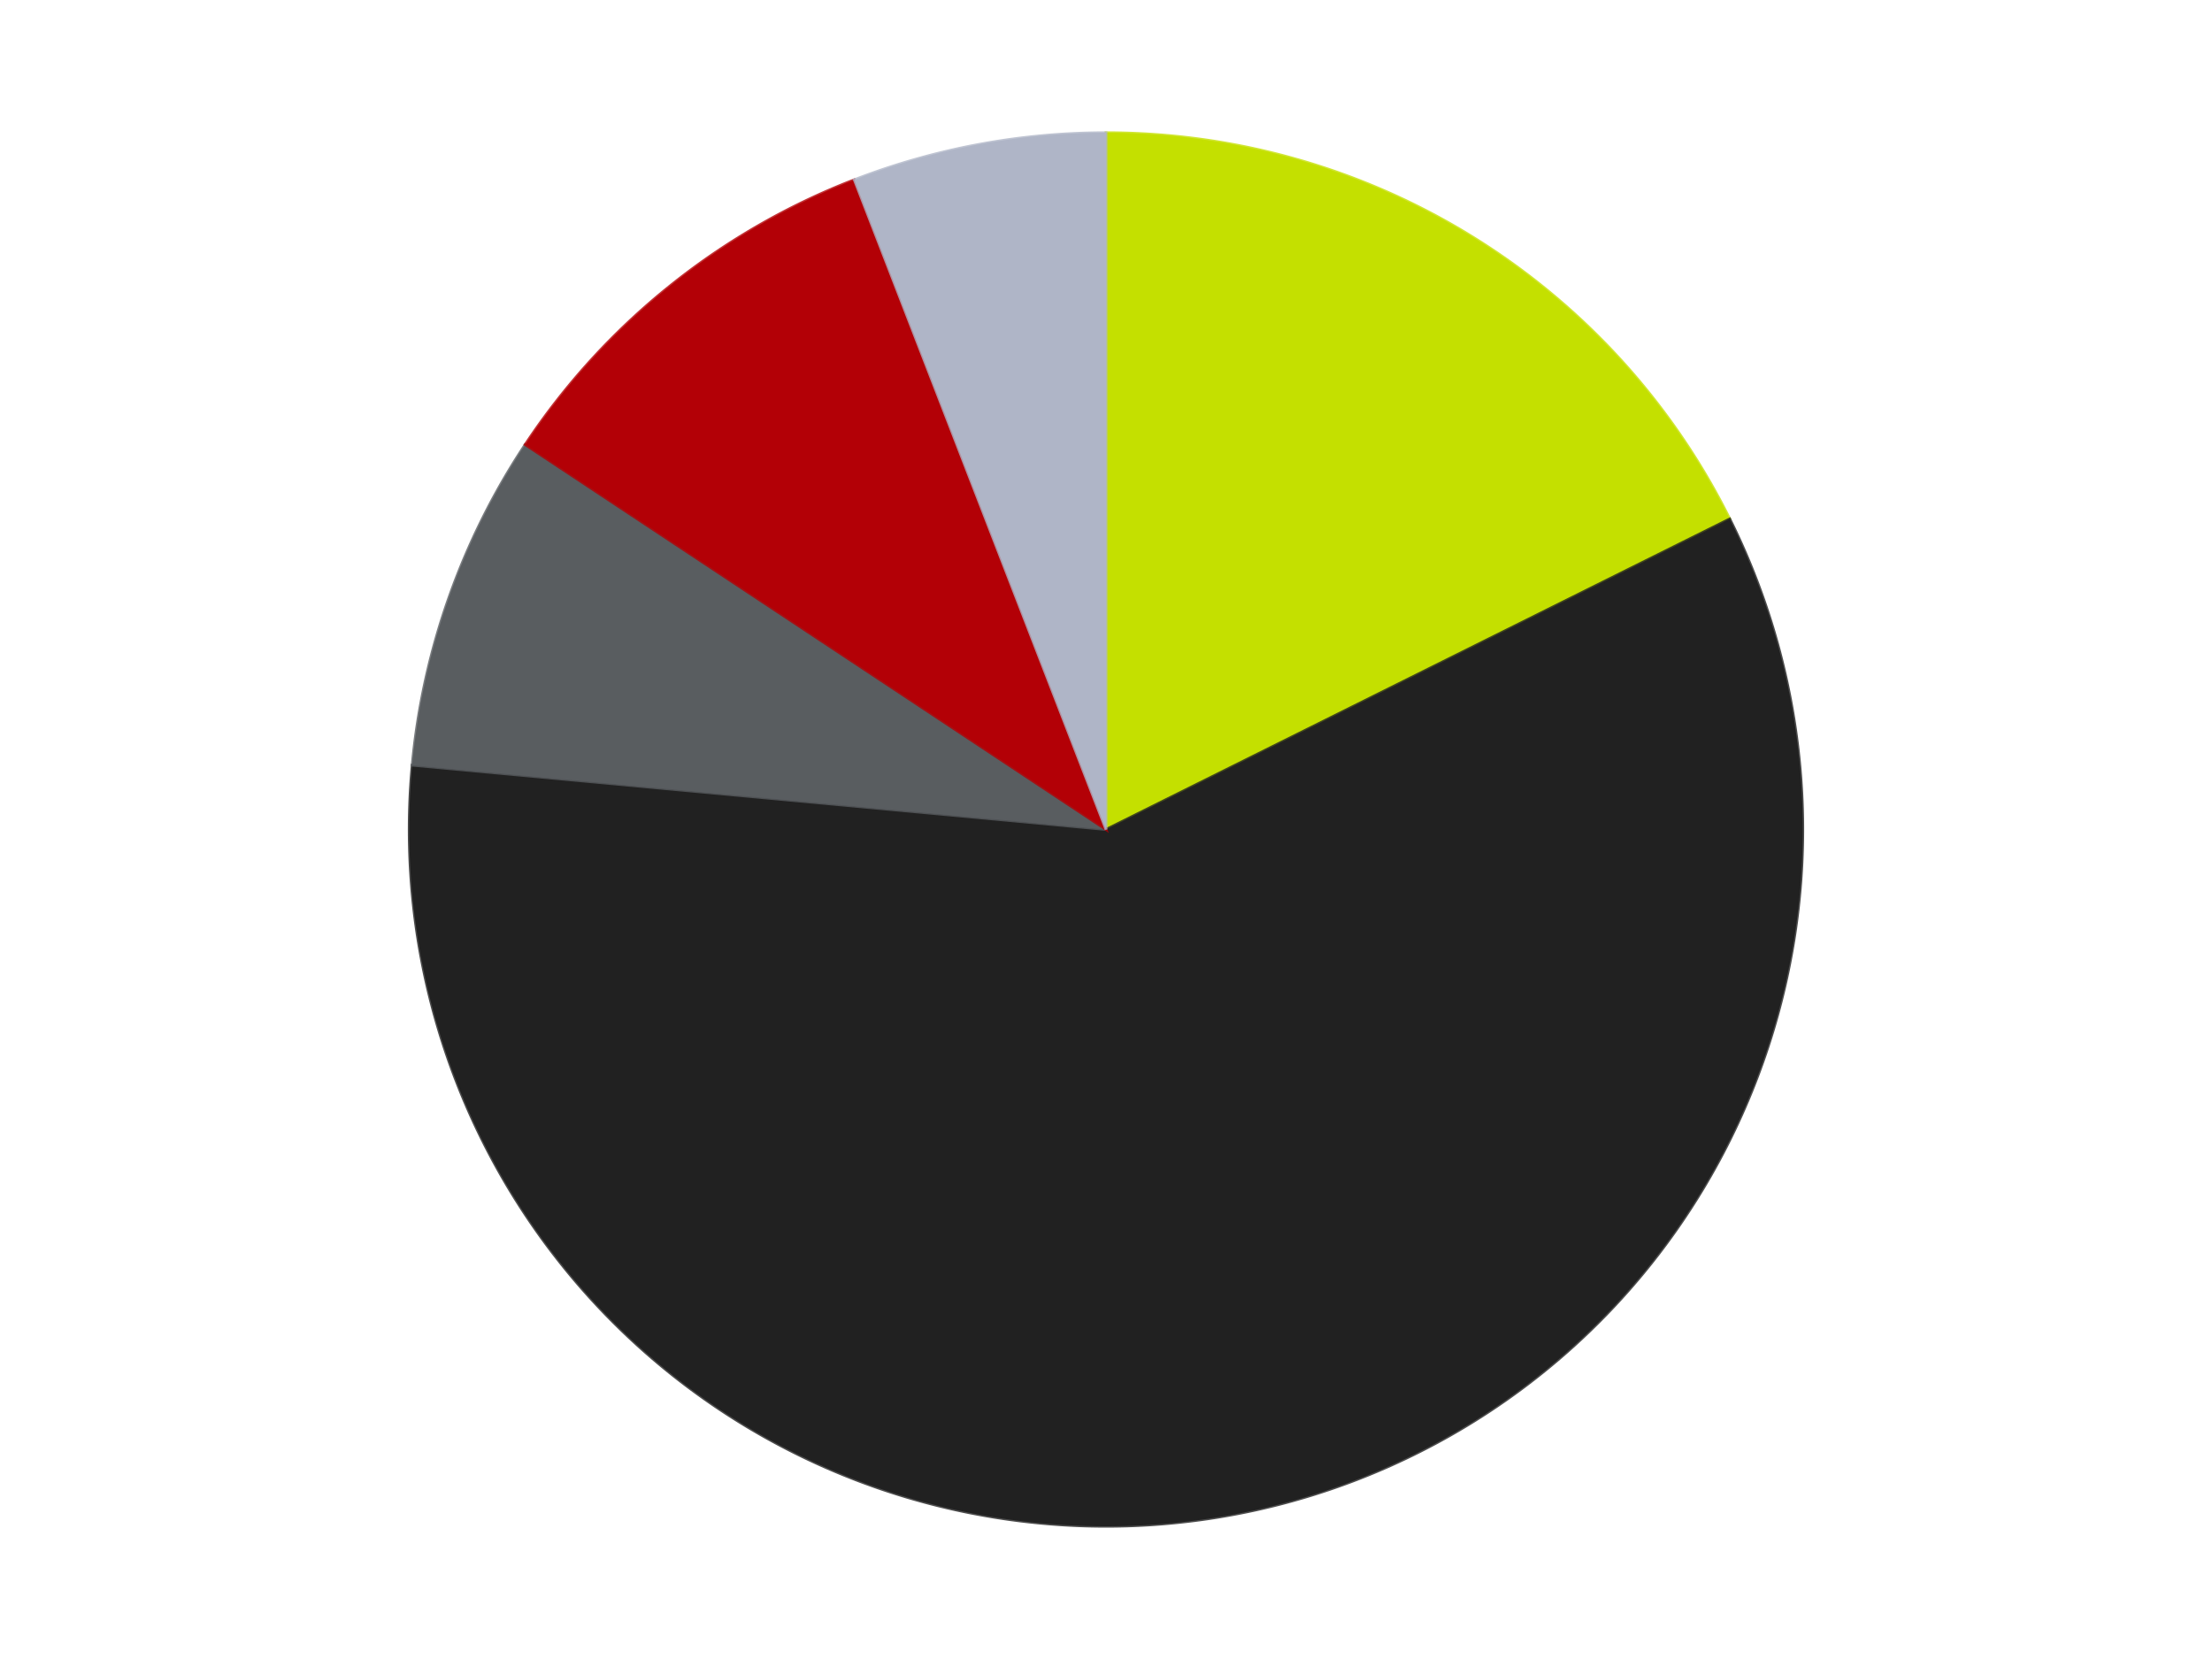
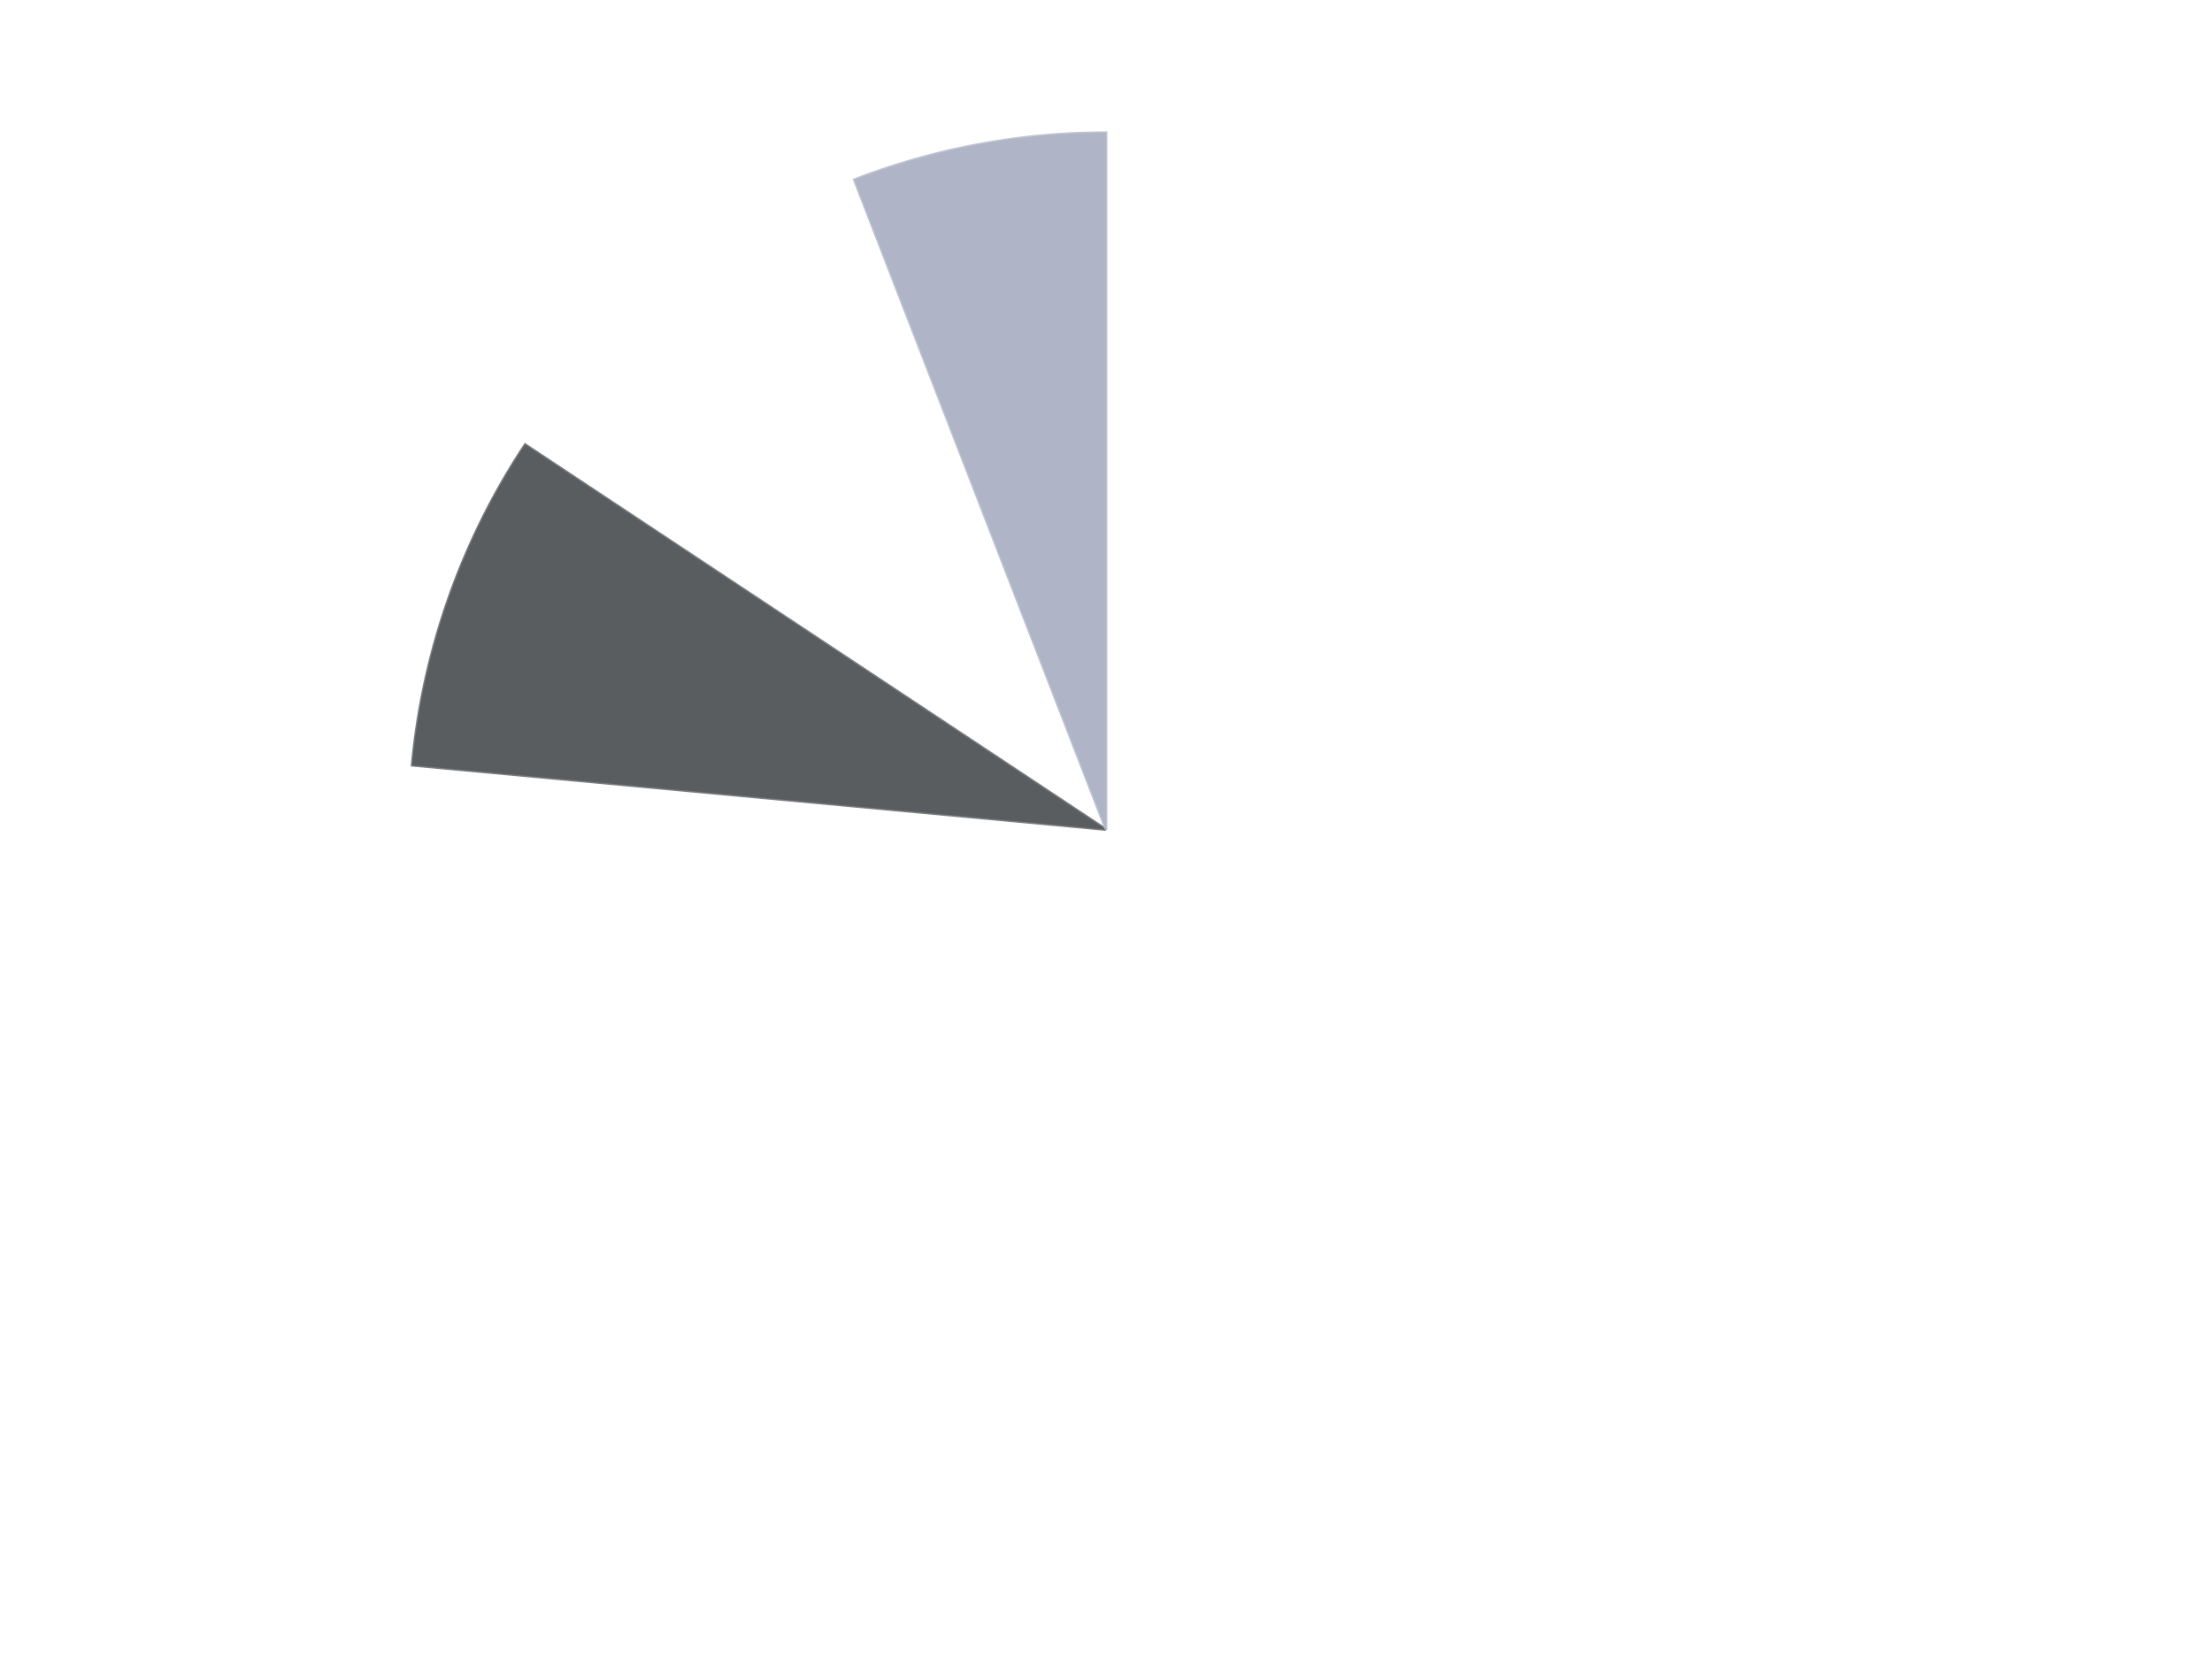
<svg xmlns="http://www.w3.org/2000/svg" xmlns:xlink="http://www.w3.org/1999/xlink" id="chart-e1a55aaa-6052-488f-b01d-e04d67fbc78f" class="pygal-chart" viewBox="0 0 800 600">
  <defs>
    <style type="text/css">#chart-e1a55aaa-6052-488f-b01d-e04d67fbc78f{-webkit-user-select:none;-webkit-font-smoothing:antialiased;font-family:Consolas,"Liberation Mono",Menlo,Courier,monospace}#chart-e1a55aaa-6052-488f-b01d-e04d67fbc78f .title{font-family:Consolas,"Liberation Mono",Menlo,Courier,monospace;font-size:16px}#chart-e1a55aaa-6052-488f-b01d-e04d67fbc78f .legends .legend text{font-family:Consolas,"Liberation Mono",Menlo,Courier,monospace;font-size:14px}#chart-e1a55aaa-6052-488f-b01d-e04d67fbc78f .axis text{font-family:Consolas,"Liberation Mono",Menlo,Courier,monospace;font-size:10px}#chart-e1a55aaa-6052-488f-b01d-e04d67fbc78f .axis text.major{font-family:Consolas,"Liberation Mono",Menlo,Courier,monospace;font-size:10px}#chart-e1a55aaa-6052-488f-b01d-e04d67fbc78f .text-overlay text.value{font-family:Consolas,"Liberation Mono",Menlo,Courier,monospace;font-size:16px}#chart-e1a55aaa-6052-488f-b01d-e04d67fbc78f .text-overlay text.label{font-family:Consolas,"Liberation Mono",Menlo,Courier,monospace;font-size:10px}#chart-e1a55aaa-6052-488f-b01d-e04d67fbc78f .tooltip{font-family:Consolas,"Liberation Mono",Menlo,Courier,monospace;font-size:14px}#chart-e1a55aaa-6052-488f-b01d-e04d67fbc78f text.no_data{font-family:Consolas,"Liberation Mono",Menlo,Courier,monospace;font-size:64px}
#chart-e1a55aaa-6052-488f-b01d-e04d67fbc78f{background-color:transparent}#chart-e1a55aaa-6052-488f-b01d-e04d67fbc78f path,#chart-e1a55aaa-6052-488f-b01d-e04d67fbc78f line,#chart-e1a55aaa-6052-488f-b01d-e04d67fbc78f rect,#chart-e1a55aaa-6052-488f-b01d-e04d67fbc78f circle{-webkit-transition:150ms;-moz-transition:150ms;transition:150ms}#chart-e1a55aaa-6052-488f-b01d-e04d67fbc78f .graph &gt; .background{fill:transparent}#chart-e1a55aaa-6052-488f-b01d-e04d67fbc78f .plot &gt; .background{fill:transparent}#chart-e1a55aaa-6052-488f-b01d-e04d67fbc78f .graph{fill:rgba(0,0,0,.87)}#chart-e1a55aaa-6052-488f-b01d-e04d67fbc78f text.no_data{fill:rgba(0,0,0,1)}#chart-e1a55aaa-6052-488f-b01d-e04d67fbc78f .title{fill:rgba(0,0,0,1)}#chart-e1a55aaa-6052-488f-b01d-e04d67fbc78f .legends .legend text{fill:rgba(0,0,0,.87)}#chart-e1a55aaa-6052-488f-b01d-e04d67fbc78f .legends .legend:hover text{fill:rgba(0,0,0,1)}#chart-e1a55aaa-6052-488f-b01d-e04d67fbc78f .axis .line{stroke:rgba(0,0,0,1)}#chart-e1a55aaa-6052-488f-b01d-e04d67fbc78f .axis .guide.line{stroke:rgba(0,0,0,.54)}#chart-e1a55aaa-6052-488f-b01d-e04d67fbc78f .axis .major.line{stroke:rgba(0,0,0,.87)}#chart-e1a55aaa-6052-488f-b01d-e04d67fbc78f .axis text.major{fill:rgba(0,0,0,1)}#chart-e1a55aaa-6052-488f-b01d-e04d67fbc78f .axis.y .guides:hover .guide.line,#chart-e1a55aaa-6052-488f-b01d-e04d67fbc78f .line-graph .axis.x .guides:hover .guide.line,#chart-e1a55aaa-6052-488f-b01d-e04d67fbc78f .stackedline-graph .axis.x .guides:hover .guide.line,#chart-e1a55aaa-6052-488f-b01d-e04d67fbc78f .xy-graph .axis.x .guides:hover .guide.line{stroke:rgba(0,0,0,1)}#chart-e1a55aaa-6052-488f-b01d-e04d67fbc78f .axis .guides:hover text{fill:rgba(0,0,0,1)}#chart-e1a55aaa-6052-488f-b01d-e04d67fbc78f .reactive{fill-opacity:1.0;stroke-opacity:.8;stroke-width:1}#chart-e1a55aaa-6052-488f-b01d-e04d67fbc78f .ci{stroke:rgba(0,0,0,.87)}#chart-e1a55aaa-6052-488f-b01d-e04d67fbc78f .reactive.active,#chart-e1a55aaa-6052-488f-b01d-e04d67fbc78f .active .reactive{fill-opacity:0.6;stroke-opacity:.9;stroke-width:4}#chart-e1a55aaa-6052-488f-b01d-e04d67fbc78f .ci .reactive.active{stroke-width:1.5}#chart-e1a55aaa-6052-488f-b01d-e04d67fbc78f .series text{fill:rgba(0,0,0,1)}#chart-e1a55aaa-6052-488f-b01d-e04d67fbc78f .tooltip rect{fill:transparent;stroke:rgba(0,0,0,1);-webkit-transition:opacity 150ms;-moz-transition:opacity 150ms;transition:opacity 150ms}#chart-e1a55aaa-6052-488f-b01d-e04d67fbc78f .tooltip .label{fill:rgba(0,0,0,.87)}#chart-e1a55aaa-6052-488f-b01d-e04d67fbc78f .tooltip .label{fill:rgba(0,0,0,.87)}#chart-e1a55aaa-6052-488f-b01d-e04d67fbc78f .tooltip .legend{font-size:.8em;fill:rgba(0,0,0,.54)}#chart-e1a55aaa-6052-488f-b01d-e04d67fbc78f .tooltip .x_label{font-size:.6em;fill:rgba(0,0,0,1)}#chart-e1a55aaa-6052-488f-b01d-e04d67fbc78f .tooltip .xlink{font-size:.5em;text-decoration:underline}#chart-e1a55aaa-6052-488f-b01d-e04d67fbc78f .tooltip .value{font-size:1.5em}#chart-e1a55aaa-6052-488f-b01d-e04d67fbc78f .bound{font-size:.5em}#chart-e1a55aaa-6052-488f-b01d-e04d67fbc78f .max-value{font-size:.75em;fill:rgba(0,0,0,.54)}#chart-e1a55aaa-6052-488f-b01d-e04d67fbc78f .map-element{fill:transparent;stroke:rgba(0,0,0,.54) !important}#chart-e1a55aaa-6052-488f-b01d-e04d67fbc78f .map-element .reactive{fill-opacity:inherit;stroke-opacity:inherit}#chart-e1a55aaa-6052-488f-b01d-e04d67fbc78f .color-0,#chart-e1a55aaa-6052-488f-b01d-e04d67fbc78f .color-0 a:visited{stroke:#F44336;fill:#F44336}#chart-e1a55aaa-6052-488f-b01d-e04d67fbc78f .color-1,#chart-e1a55aaa-6052-488f-b01d-e04d67fbc78f .color-1 a:visited{stroke:#3F51B5;fill:#3F51B5}#chart-e1a55aaa-6052-488f-b01d-e04d67fbc78f .color-2,#chart-e1a55aaa-6052-488f-b01d-e04d67fbc78f .color-2 a:visited{stroke:#009688;fill:#009688}#chart-e1a55aaa-6052-488f-b01d-e04d67fbc78f .color-3,#chart-e1a55aaa-6052-488f-b01d-e04d67fbc78f .color-3 a:visited{stroke:#FFC107;fill:#FFC107}#chart-e1a55aaa-6052-488f-b01d-e04d67fbc78f .color-4,#chart-e1a55aaa-6052-488f-b01d-e04d67fbc78f .color-4 a:visited{stroke:#FF5722;fill:#FF5722}#chart-e1a55aaa-6052-488f-b01d-e04d67fbc78f .text-overlay .color-0 text{fill:black}#chart-e1a55aaa-6052-488f-b01d-e04d67fbc78f .text-overlay .color-1 text{fill:black}#chart-e1a55aaa-6052-488f-b01d-e04d67fbc78f .text-overlay .color-2 text{fill:black}#chart-e1a55aaa-6052-488f-b01d-e04d67fbc78f .text-overlay .color-3 text{fill:black}#chart-e1a55aaa-6052-488f-b01d-e04d67fbc78f .text-overlay .color-4 text{fill:black}
#chart-e1a55aaa-6052-488f-b01d-e04d67fbc78f text.no_data{text-anchor:middle}#chart-e1a55aaa-6052-488f-b01d-e04d67fbc78f .guide.line{fill:none}#chart-e1a55aaa-6052-488f-b01d-e04d67fbc78f .centered{text-anchor:middle}#chart-e1a55aaa-6052-488f-b01d-e04d67fbc78f .title{text-anchor:middle}#chart-e1a55aaa-6052-488f-b01d-e04d67fbc78f .legends .legend text{fill-opacity:1}#chart-e1a55aaa-6052-488f-b01d-e04d67fbc78f .axis.x text{text-anchor:middle}#chart-e1a55aaa-6052-488f-b01d-e04d67fbc78f .axis.x:not(.web) text[transform]{text-anchor:start}#chart-e1a55aaa-6052-488f-b01d-e04d67fbc78f .axis.x:not(.web) text[transform].backwards{text-anchor:end}#chart-e1a55aaa-6052-488f-b01d-e04d67fbc78f .axis.y text{text-anchor:end}#chart-e1a55aaa-6052-488f-b01d-e04d67fbc78f .axis.y text[transform].backwards{text-anchor:start}#chart-e1a55aaa-6052-488f-b01d-e04d67fbc78f .axis.y2 text{text-anchor:start}#chart-e1a55aaa-6052-488f-b01d-e04d67fbc78f .axis.y2 text[transform].backwards{text-anchor:end}#chart-e1a55aaa-6052-488f-b01d-e04d67fbc78f .axis .guide.line{stroke-dasharray:4,4;stroke:black}#chart-e1a55aaa-6052-488f-b01d-e04d67fbc78f .axis .major.guide.line{stroke-dasharray:6,6;stroke:black}#chart-e1a55aaa-6052-488f-b01d-e04d67fbc78f .horizontal .axis.y .guide.line,#chart-e1a55aaa-6052-488f-b01d-e04d67fbc78f .horizontal .axis.y2 .guide.line,#chart-e1a55aaa-6052-488f-b01d-e04d67fbc78f .vertical .axis.x .guide.line{opacity:0}#chart-e1a55aaa-6052-488f-b01d-e04d67fbc78f .horizontal .axis.always_show .guide.line,#chart-e1a55aaa-6052-488f-b01d-e04d67fbc78f .vertical .axis.always_show .guide.line{opacity:1 !important}#chart-e1a55aaa-6052-488f-b01d-e04d67fbc78f .axis.y .guides:hover .guide.line,#chart-e1a55aaa-6052-488f-b01d-e04d67fbc78f .axis.y2 .guides:hover .guide.line,#chart-e1a55aaa-6052-488f-b01d-e04d67fbc78f .axis.x .guides:hover .guide.line{opacity:1}#chart-e1a55aaa-6052-488f-b01d-e04d67fbc78f .axis .guides:hover text{opacity:1}#chart-e1a55aaa-6052-488f-b01d-e04d67fbc78f .nofill{fill:none}#chart-e1a55aaa-6052-488f-b01d-e04d67fbc78f .subtle-fill{fill-opacity:.2}#chart-e1a55aaa-6052-488f-b01d-e04d67fbc78f .dot{stroke-width:1px;fill-opacity:1;stroke-opacity:1}#chart-e1a55aaa-6052-488f-b01d-e04d67fbc78f .dot.active{stroke-width:5px}#chart-e1a55aaa-6052-488f-b01d-e04d67fbc78f .dot.negative{fill:transparent}#chart-e1a55aaa-6052-488f-b01d-e04d67fbc78f text,#chart-e1a55aaa-6052-488f-b01d-e04d67fbc78f tspan{stroke:none !important}#chart-e1a55aaa-6052-488f-b01d-e04d67fbc78f .series text.active{opacity:1}#chart-e1a55aaa-6052-488f-b01d-e04d67fbc78f .tooltip rect{fill-opacity:.95;stroke-width:.5}#chart-e1a55aaa-6052-488f-b01d-e04d67fbc78f .tooltip text{fill-opacity:1}#chart-e1a55aaa-6052-488f-b01d-e04d67fbc78f .showable{visibility:hidden}#chart-e1a55aaa-6052-488f-b01d-e04d67fbc78f .showable.shown{visibility:visible}#chart-e1a55aaa-6052-488f-b01d-e04d67fbc78f .gauge-background{fill:rgba(229,229,229,1);stroke:none}#chart-e1a55aaa-6052-488f-b01d-e04d67fbc78f .bg-lines{stroke:transparent;stroke-width:2px}</style>
    <script type="text/javascript">window.pygal = window.pygal || {};window.pygal.config = window.pygal.config || {};window.pygal.config['e1a55aaa-6052-488f-b01d-e04d67fbc78f'] = {"allow_interruptions": false, "box_mode": "extremes", "classes": ["pygal-chart"], "css": ["file://style.css", "file://graph.css"], "defs": [], "disable_xml_declaration": false, "dots_size": 2.5, "dynamic_print_values": false, "explicit_size": false, "fill": false, "force_uri_protocol": "https", "formatter": null, "half_pie": false, "height": 600, "include_x_axis": false, "inner_radius": 0, "interpolate": null, "interpolation_parameters": {}, "interpolation_precision": 250, "inverse_y_axis": false, "js": ["//kozea.github.io/pygal.js/2.0.x/pygal-tooltips.min.js"], "legend_at_bottom": false, "legend_at_bottom_columns": null, "legend_box_size": 12, "logarithmic": false, "margin": 20, "margin_bottom": null, "margin_left": null, "margin_right": null, "margin_top": null, "max_scale": 16, "min_scale": 4, "missing_value_fill_truncation": "x", "no_data_text": "No data", "no_prefix": false, "order_min": null, "pretty_print": false, "print_labels": false, "print_values": false, "print_values_position": "center", "print_zeroes": true, "range": null, "rounded_bars": null, "secondary_range": null, "show_dots": true, "show_legend": false, "show_minor_x_labels": true, "show_minor_y_labels": true, "show_only_major_dots": false, "show_x_guides": false, "show_x_labels": true, "show_y_guides": true, "show_y_labels": true, "spacing": 10, "stack_from_top": false, "strict": false, "stroke": true, "stroke_style": null, "style": {"background": "transparent", "ci_colors": [], "colors": ["#F44336", "#3F51B5", "#009688", "#FFC107", "#FF5722", "#9C27B0", "#03A9F4", "#8BC34A", "#FF9800", "#E91E63", "#2196F3", "#4CAF50", "#FFEB3B", "#673AB7", "#00BCD4", "#CDDC39", "#9E9E9E", "#607D8B"], "dot_opacity": "1", "font_family": "Consolas, \"Liberation Mono\", Menlo, Courier, monospace", "foreground": "rgba(0, 0, 0, .87)", "foreground_strong": "rgba(0, 0, 0, 1)", "foreground_subtle": "rgba(0, 0, 0, .54)", "guide_stroke_color": "black", "guide_stroke_dasharray": "4,4", "label_font_family": "Consolas, \"Liberation Mono\", Menlo, Courier, monospace", "label_font_size": 10, "legend_font_family": "Consolas, \"Liberation Mono\", Menlo, Courier, monospace", "legend_font_size": 14, "major_guide_stroke_color": "black", "major_guide_stroke_dasharray": "6,6", "major_label_font_family": "Consolas, \"Liberation Mono\", Menlo, Courier, monospace", "major_label_font_size": 10, "no_data_font_family": "Consolas, \"Liberation Mono\", Menlo, Courier, monospace", "no_data_font_size": 64, "opacity": "1.0", "opacity_hover": "0.6", "plot_background": "transparent", "stroke_opacity": ".8", "stroke_opacity_hover": ".9", "stroke_width": "1", "stroke_width_hover": "4", "title_font_family": "Consolas, \"Liberation Mono\", Menlo, Courier, monospace", "title_font_size": 16, "tooltip_font_family": "Consolas, \"Liberation Mono\", Menlo, Courier, monospace", "tooltip_font_size": 14, "transition": "150ms", "value_background": "rgba(229, 229, 229, 1)", "value_colors": [], "value_font_family": "Consolas, \"Liberation Mono\", Menlo, Courier, monospace", "value_font_size": 16, "value_label_font_family": "Consolas, \"Liberation Mono\", Menlo, Courier, monospace", "value_label_font_size": 10}, "title": null, "tooltip_border_radius": 0, "tooltip_fancy_mode": true, "truncate_label": null, "truncate_legend": null, "width": 800, "x_label_rotation": 0, "x_labels": null, "x_labels_major": null, "x_labels_major_count": null, "x_labels_major_every": null, "x_title": null, "xrange": null, "y_label_rotation": 0, "y_labels": null, "y_labels_major": null, "y_labels_major_count": null, "y_labels_major_every": null, "y_title": null, "zero": 0, "legends": ["Lime", "Black", "Dark Bluish Gray", "Red", "Light Bluish Gray"]}</script>
    <script type="text/javascript" xlink:href="https://kozea.github.io/pygal.js/2.0.x/pygal-tooltips.min.js" />
  </defs>
  <title>Pygal</title>
  <g class="graph pie-graph vertical">
    <rect x="0" y="0" width="800" height="600" class="background" />
    <g transform="translate(20, 20)" class="plot">
      <rect x="0" y="0" width="760" height="560" class="background" />
      <g class="series serie-0 color-0">
        <g class="slices">
          <g class="slice" style="fill: #C4E000; stroke: #C4E000">
-             <path d="M380 28 A252 252 0 0 1 605.581 167.674 L380 280 A0 0 0 0 0 380 280 z" class="slice reactive tooltip-trigger" />
            <desc class="value">9</desc>
            <desc class="x centered">446.3304525225468</desc>
            <desc class="y centered">172.8726408980686</desc>
          </g>
        </g>
      </g>
      <g class="series serie-1 color-1">
        <g class="slices">
          <g class="slice" style="fill: #212121; stroke: #212121">
-             <path d="M605.581 167.674 A252 252 0 1 1 129.075 256.748 L380 280 A0 0 0 1 0 380 280 z" class="slice reactive tooltip-trigger" />
            <desc class="value">30</desc>
            <desc class="x centered">403.1524392448879</desc>
            <desc class="y centered">403.85461056017164</desc>
          </g>
        </g>
      </g>
      <g class="series serie-2 color-2">
        <g class="slices">
          <g class="slice" style="fill: #595D60; stroke: #595D60">
            <path d="M129.075 256.748 A252 252 0 0 1 169.932 140.804 L380 280 A0 0 0 0 0 380 280 z" class="slice reactive tooltip-trigger" />
            <desc class="value">4</desc>
            <desc class="x centered">261.1625412566191</desc>
            <desc class="y centered">238.1232952655628</desc>
          </g>
        </g>
      </g>
      <g class="series serie-3 color-3">
        <g class="slices">
          <g class="slice" style="fill: #B30006; stroke: #B30006">
-             <path d="M169.932 140.804 A252 252 0 0 1 288.967 45.017 L380 280 A0 0 0 0 0 380 280 z" class="slice reactive tooltip-trigger" />
            <desc class="value">5</desc>
            <desc class="x centered">301.0076004573427</desc>
            <desc class="y centered">181.83584760976547</desc>
          </g>
        </g>
      </g>
      <g class="series serie-4 color-4">
        <g class="slices">
          <g class="slice" style="fill: #AFB5C7; stroke: #AFB5C7">
            <path d="M288.967 45.017 A252 252 0 0 1 380 28 L380 280 A0 0 0 0 0 380 280 z" class="slice reactive tooltip-trigger" />
            <desc class="value">3</desc>
            <desc class="x centered">356.8475607551123</desc>
            <desc class="y centered">156.14538943982836</desc>
          </g>
        </g>
      </g>
    </g>
    <g class="titles" />
    <g transform="translate(20, 20)" class="plot overlay">
      <g class="series serie-0 color-0" />
      <g class="series serie-1 color-1" />
      <g class="series serie-2 color-2" />
      <g class="series serie-3 color-3" />
      <g class="series serie-4 color-4" />
    </g>
    <g transform="translate(20, 20)" class="plot text-overlay">
      <g class="series serie-0 color-0" />
      <g class="series serie-1 color-1" />
      <g class="series serie-2 color-2" />
      <g class="series serie-3 color-3" />
      <g class="series serie-4 color-4" />
    </g>
    <g transform="translate(20, 20)" class="plot tooltip-overlay">
      <g transform="translate(0 0)" style="opacity: 0" class="tooltip">
        <rect rx="0" ry="0" width="0" height="0" class="tooltip-box" />
        <g class="text" />
      </g>
    </g>
  </g>
</svg>